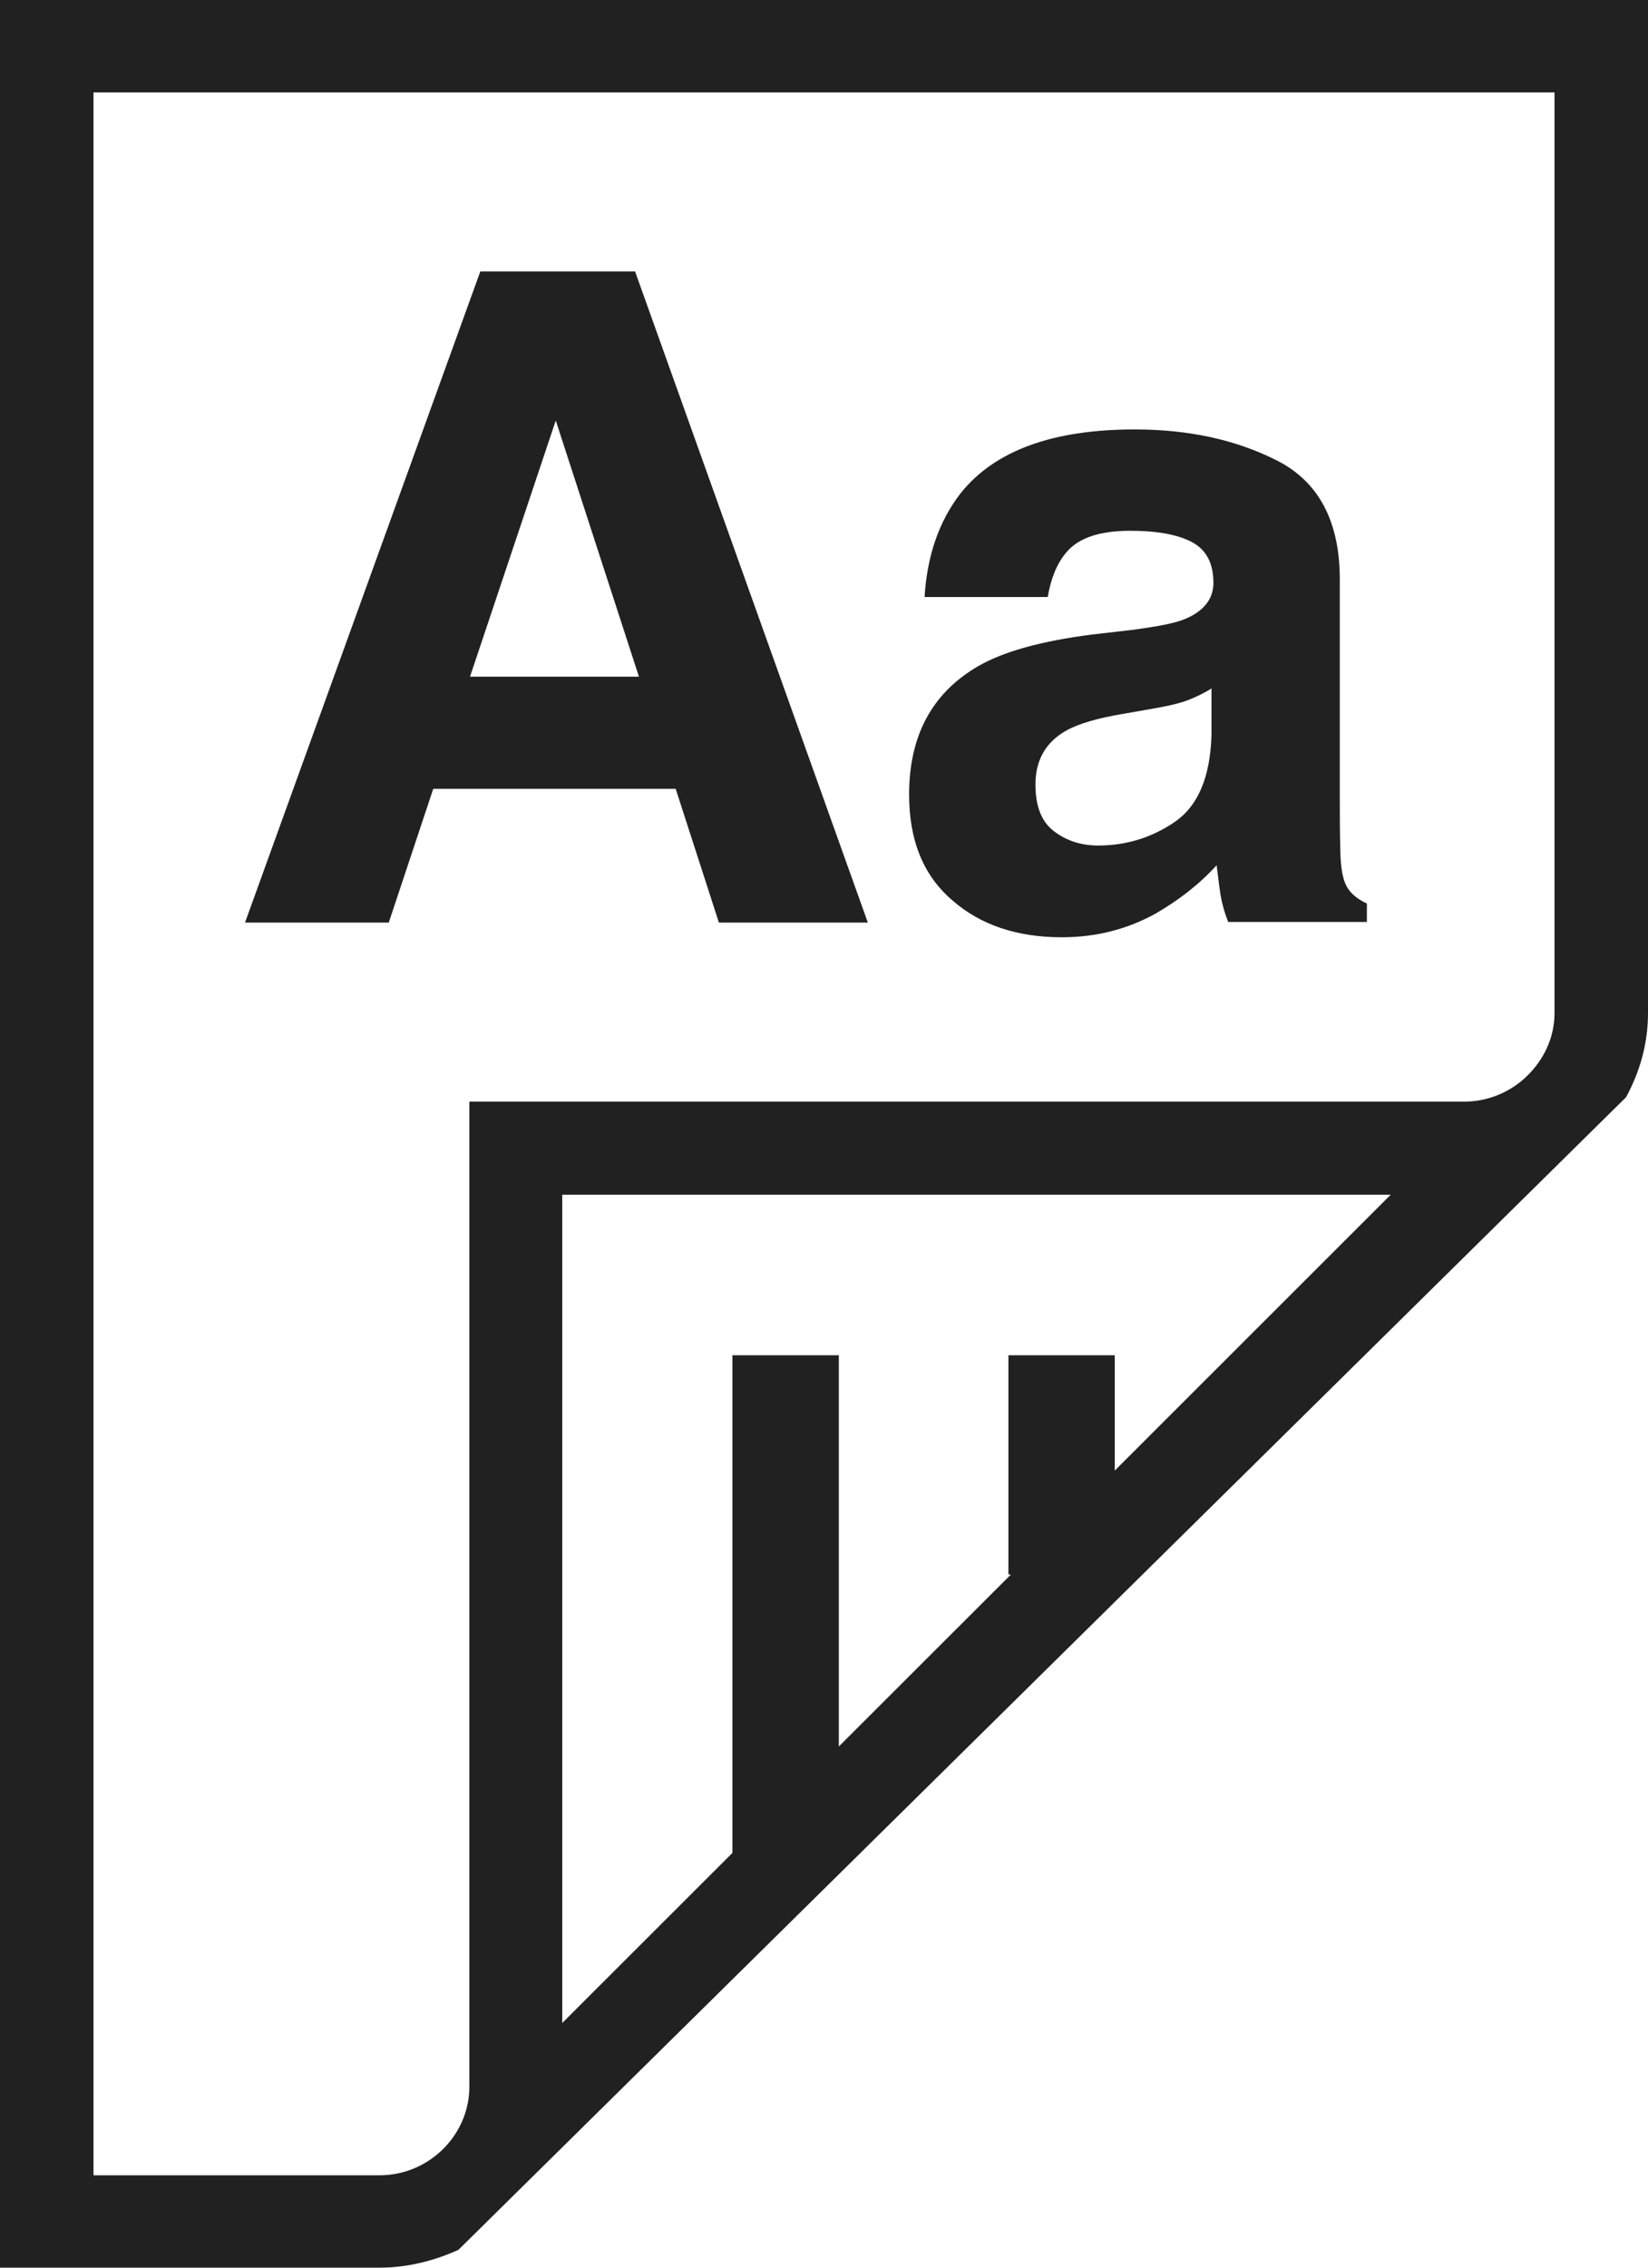
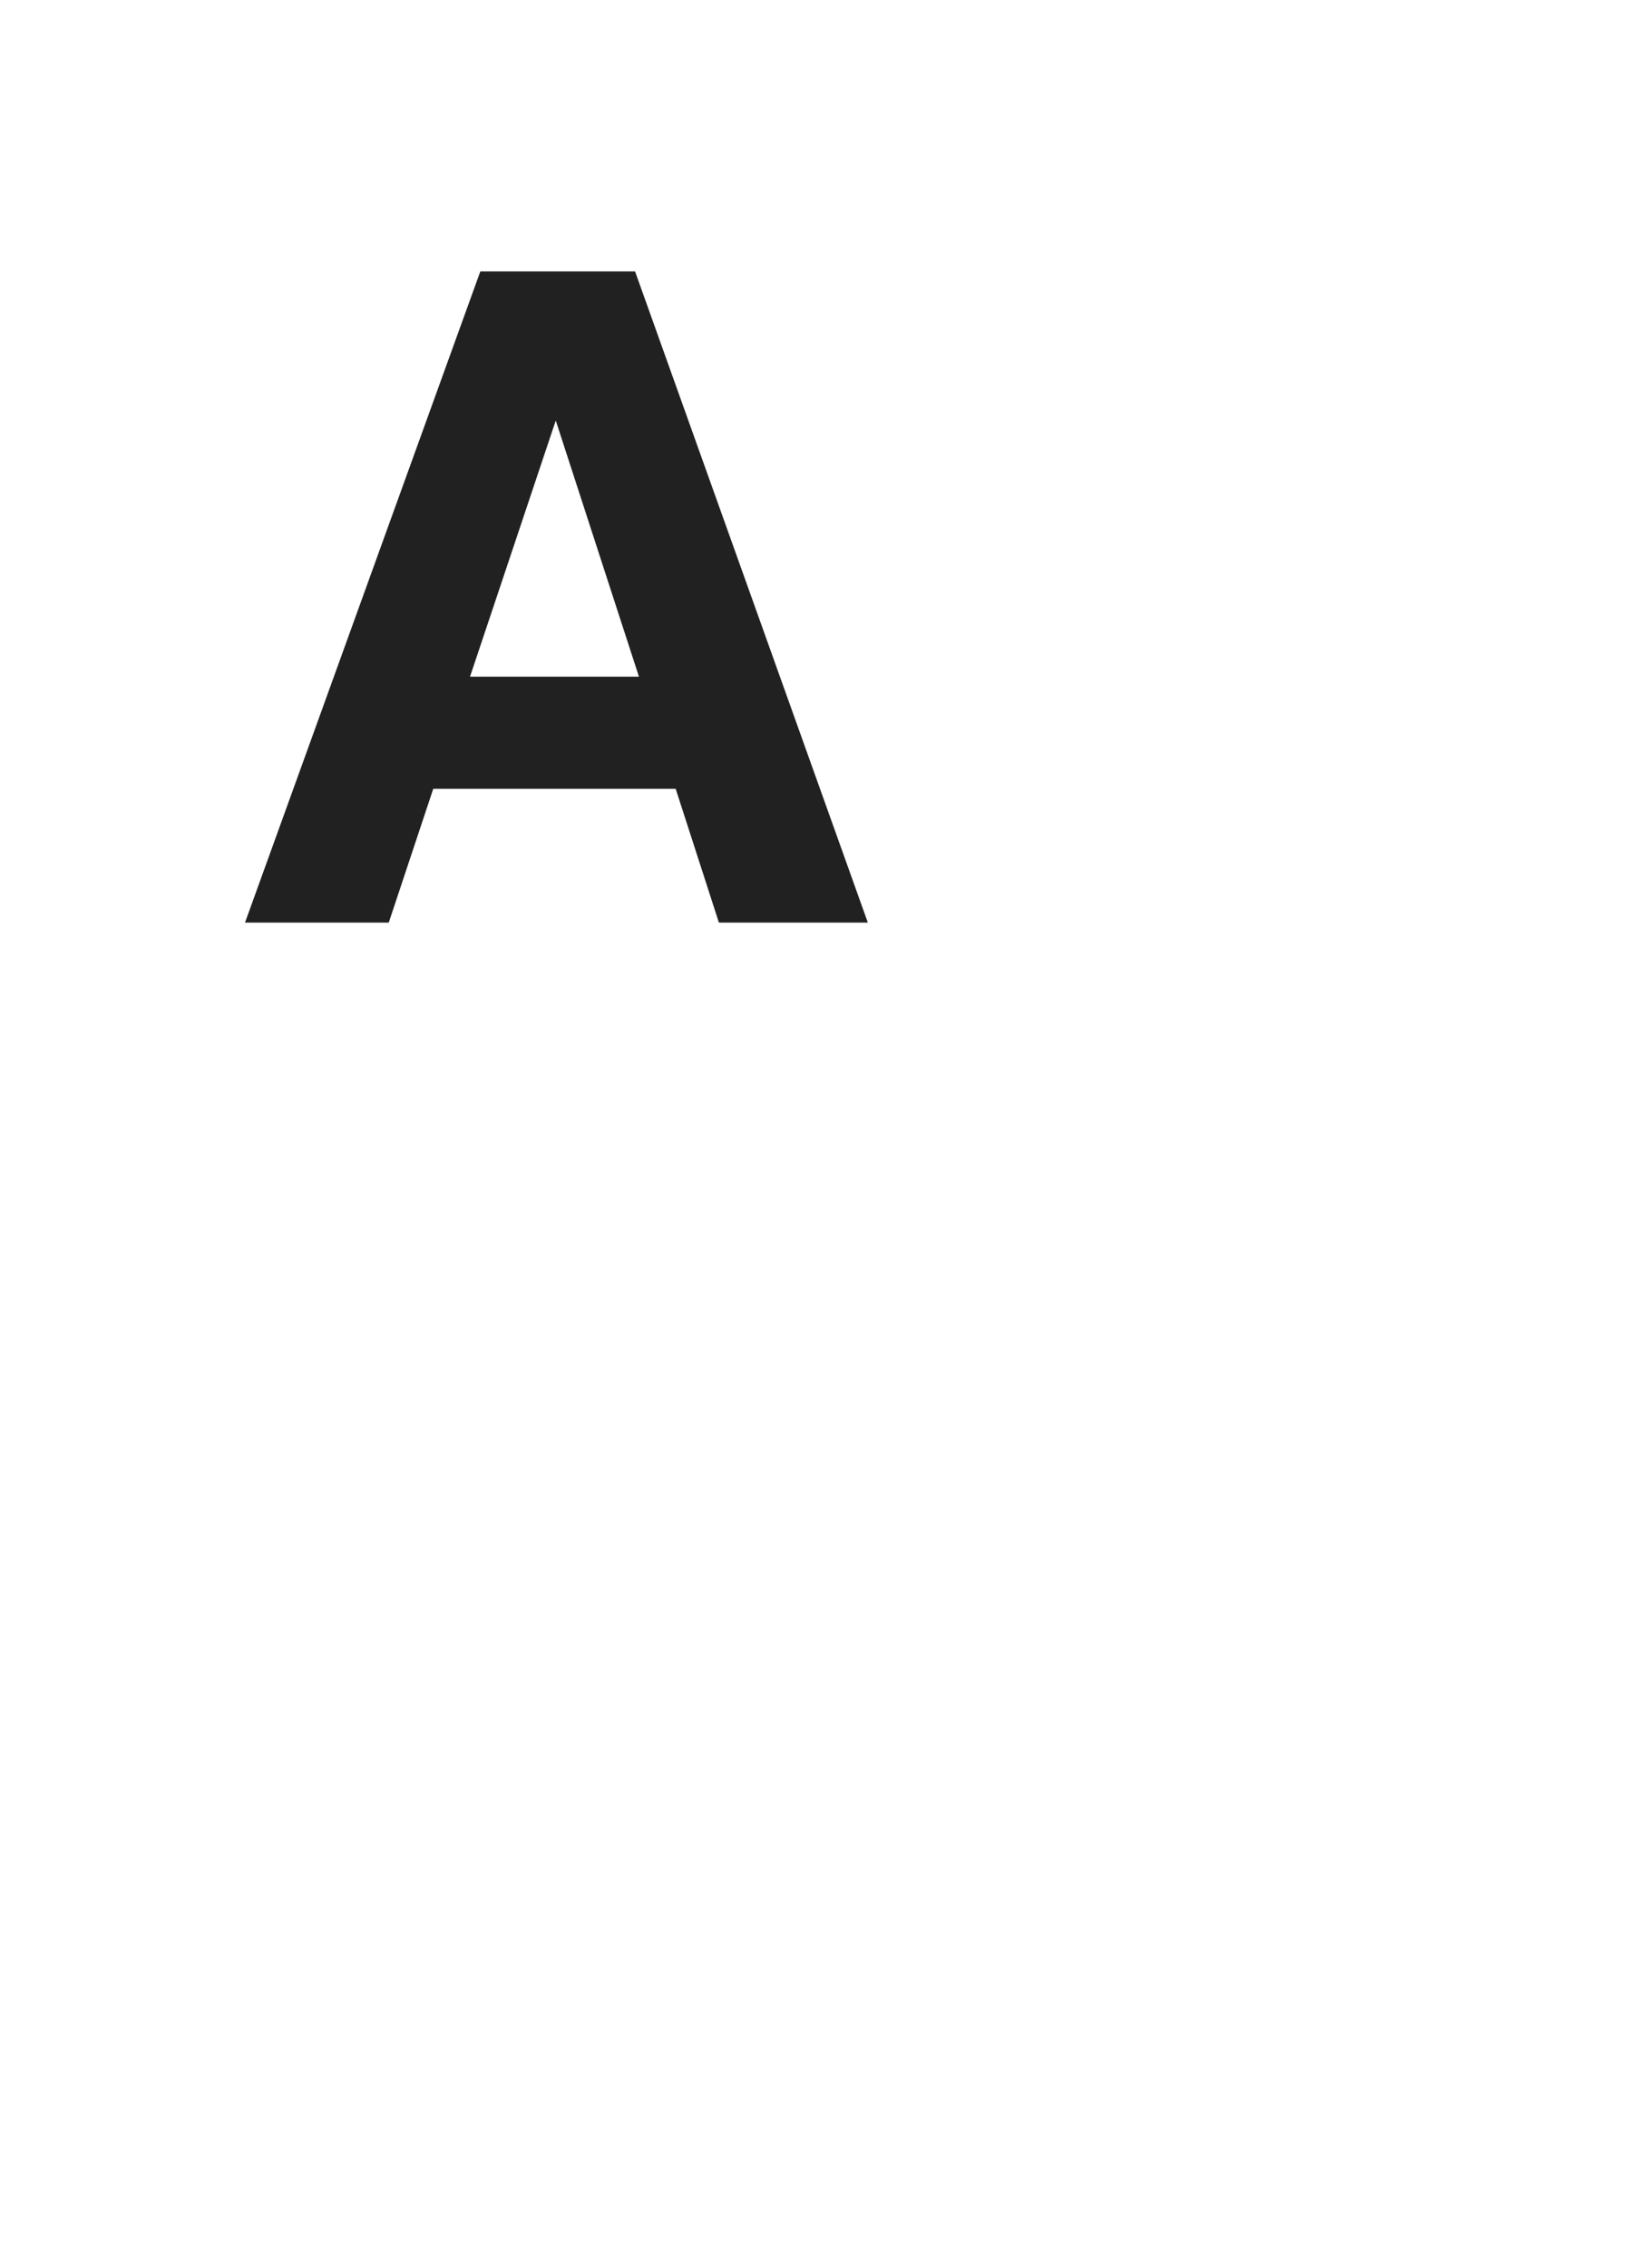
<svg xmlns="http://www.w3.org/2000/svg" width="48" height="66" viewBox="0 0 48 66" fill="none">
  <g clip-path="url(#clip0_5348_2209)">
    <path d="M13.69 19.694H18.61L16.187 12.239L13.69 19.694ZM13.971 7.9H18.497L25.277 26.852H20.939L19.68 22.958H12.619L11.323 26.852H7.136L13.99 7.9H13.971Z" fill="#212121" />
-     <path d="M35.305 20.028C35.061 20.177 34.835 20.288 34.591 20.381C34.347 20.473 34.028 20.547 33.596 20.622L32.751 20.77C31.962 20.9 31.399 21.067 31.042 21.271C30.46 21.604 30.159 22.124 30.159 22.828C30.159 23.459 30.328 23.904 30.685 24.182C31.042 24.46 31.474 24.609 31.981 24.609C32.788 24.609 33.539 24.386 34.216 23.922C34.892 23.459 35.248 22.624 35.286 21.4V20.047L35.305 20.028ZM33.051 18.322C33.746 18.229 34.234 18.137 34.535 18.007C35.061 17.784 35.342 17.432 35.342 16.968C35.342 16.393 35.136 16.004 34.723 15.781C34.309 15.559 33.709 15.448 32.92 15.448C32.037 15.448 31.399 15.652 31.042 16.097C30.779 16.412 30.61 16.838 30.516 17.376H26.929C27.004 16.152 27.361 15.151 27.981 14.354C28.976 13.111 30.666 12.499 33.051 12.499C34.61 12.499 36 12.796 37.202 13.408C38.403 14.02 39.023 15.169 39.023 16.857V23.273C39.023 23.718 39.023 24.256 39.042 24.887C39.061 25.369 39.136 25.684 39.267 25.87C39.38 26.037 39.568 26.185 39.812 26.296V26.834H35.774C35.662 26.556 35.587 26.278 35.549 26.037C35.511 25.796 35.474 25.499 35.436 25.183C34.929 25.74 34.328 26.203 33.652 26.593C32.845 27.038 31.943 27.279 30.929 27.279C29.633 27.279 28.563 26.927 27.737 26.203C26.892 25.48 26.479 24.46 26.479 23.125C26.479 21.4 27.155 20.158 28.507 19.379C29.258 18.953 30.347 18.656 31.793 18.47L33.07 18.322H33.051Z" fill="#212121" />
-     <path d="M45.277 29.486C45.277 30.116 45.033 30.728 44.563 31.229L44.413 31.377C43.925 31.822 43.286 32.063 42.648 32.063H13.671V60.733C13.671 61.419 13.39 62.069 12.901 62.551C12.413 63.033 11.756 63.311 11.061 63.311H2.723V2.689H45.277V29.486ZM32.469 42.801V39.444H29.371V45.824H29.446L24.432 50.831V39.444H21.333V53.928L16.376 58.879V34.771H40.507L32.469 42.801ZM0 0V66H11.061C11.868 66 12.657 65.796 13.352 65.481L47.361 31.934C47.793 31.136 48 30.32 48 29.486V0H0Z" fill="#212121" />
  </g>
  <defs>
    <clipPath id="clip0_5348_2209">
      <rect width="48" height="66" fill="white" />
    </clipPath>
  </defs>
</svg>